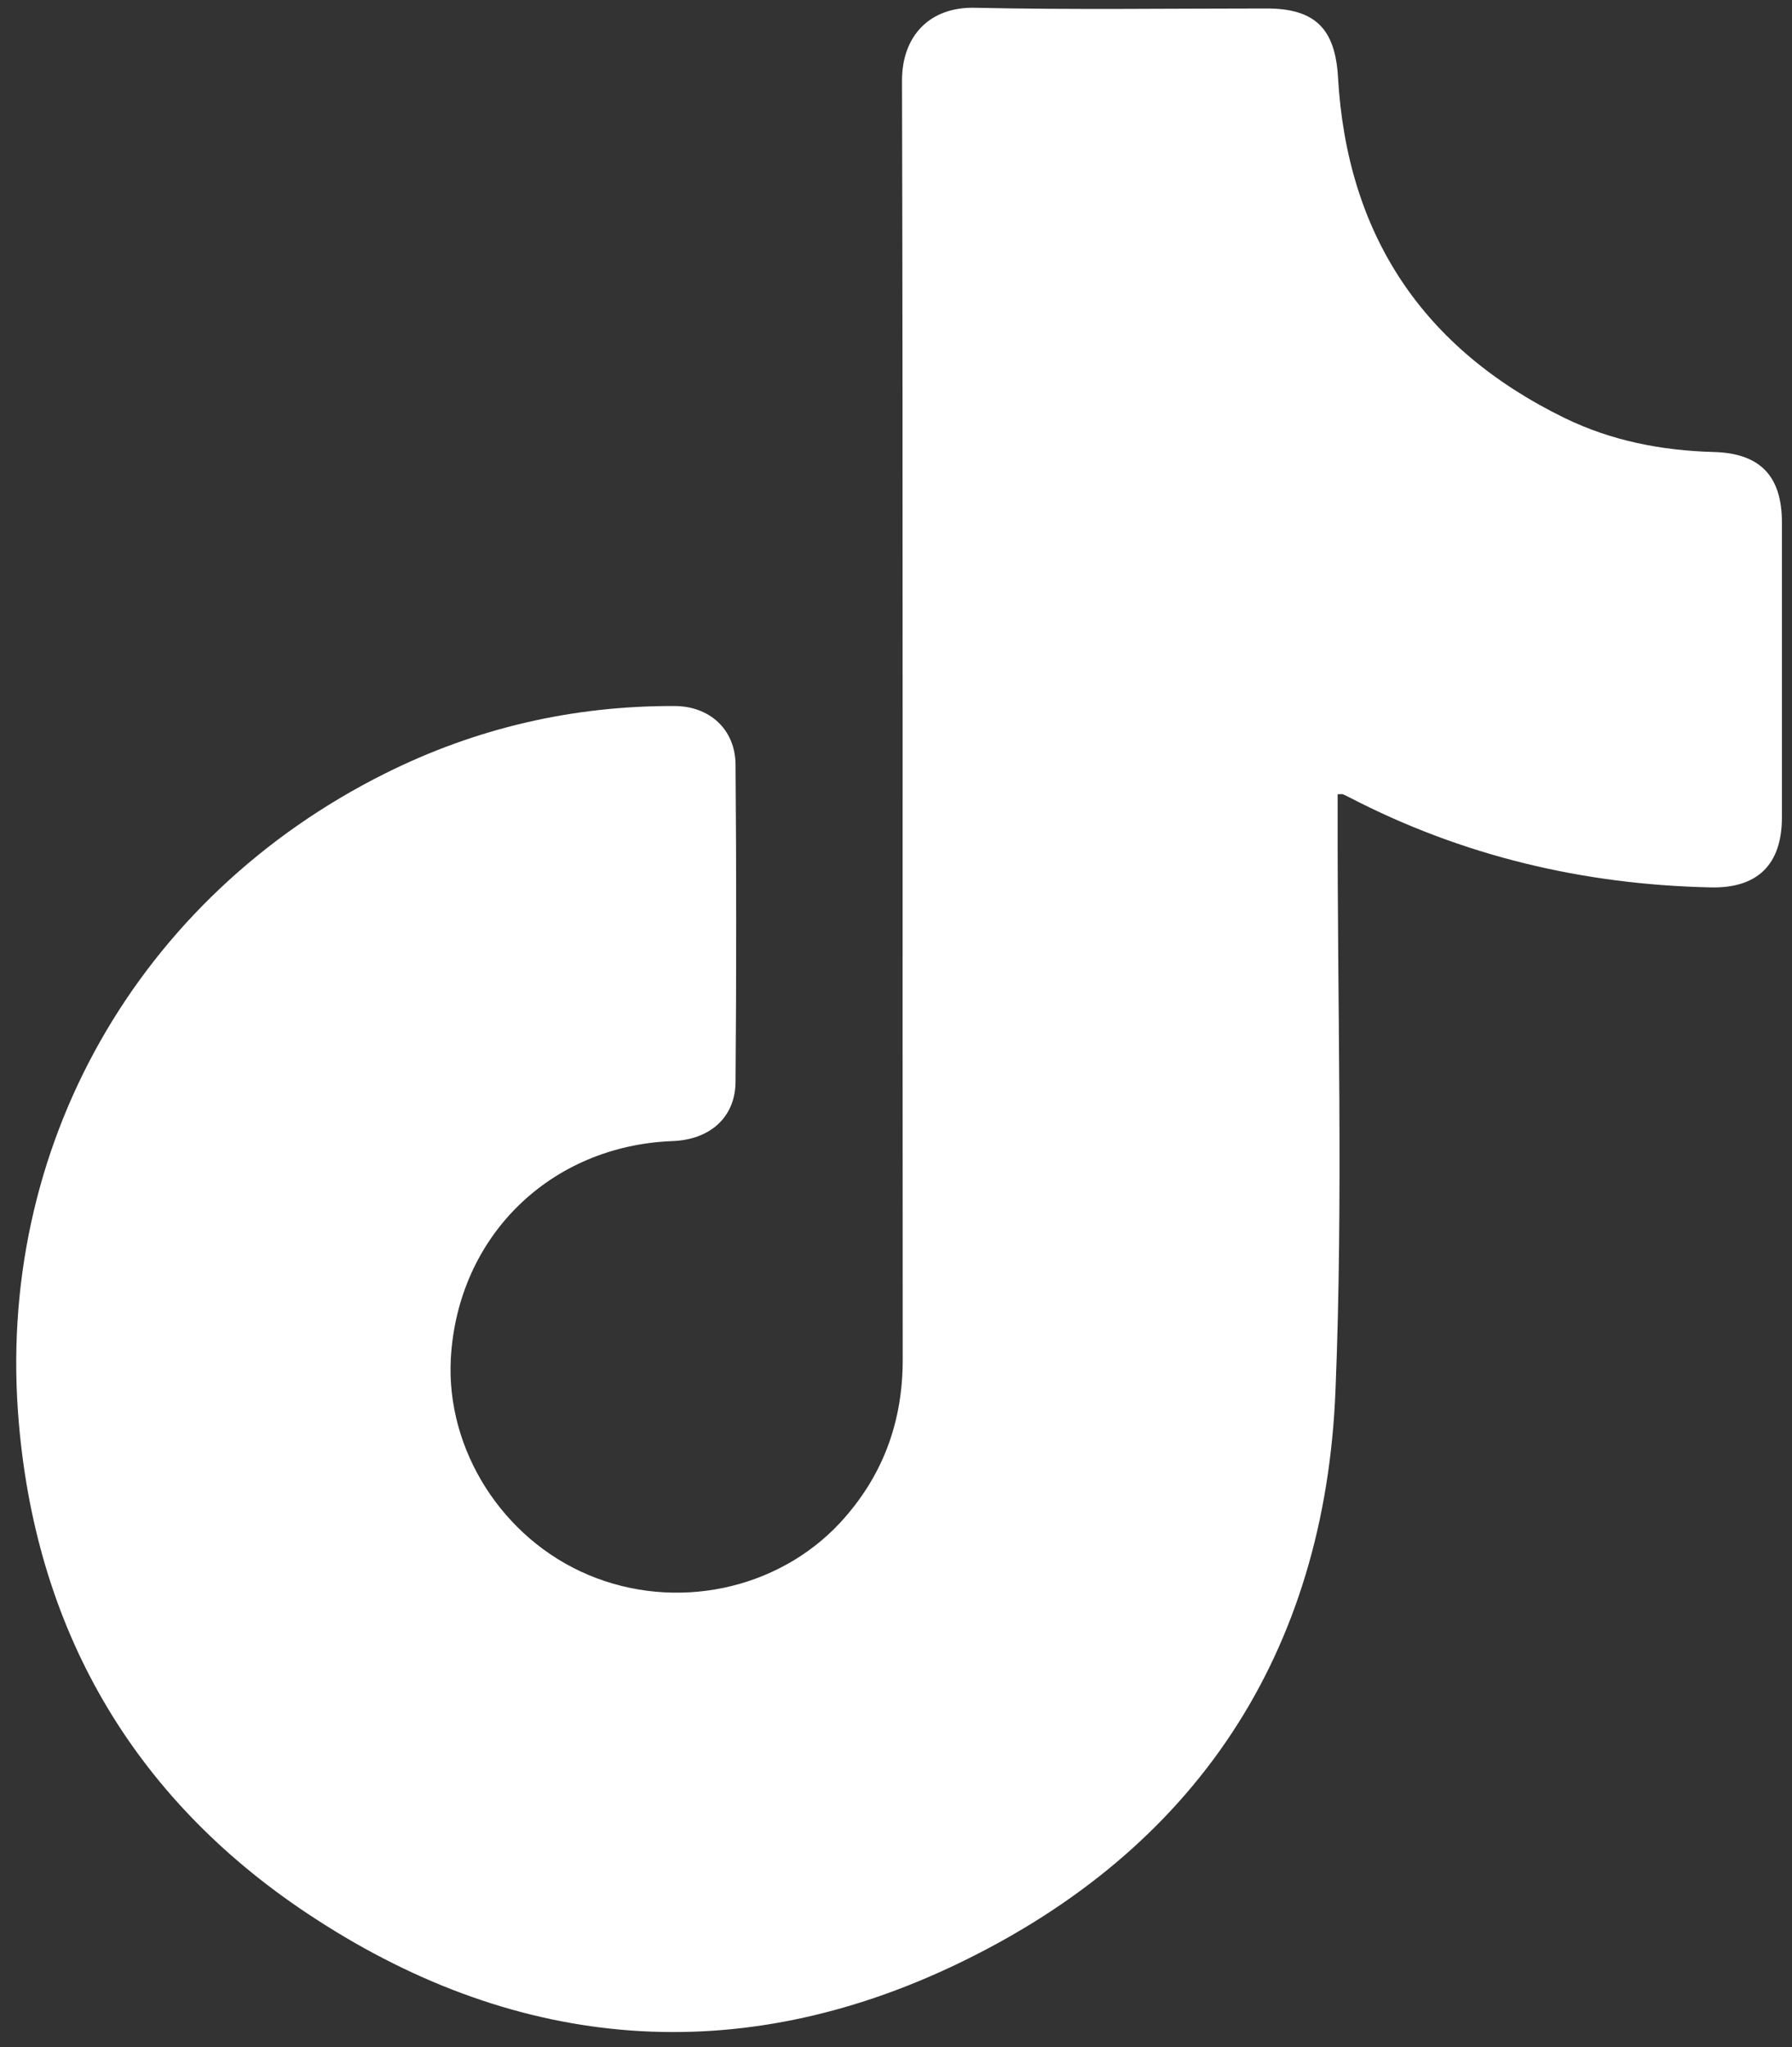
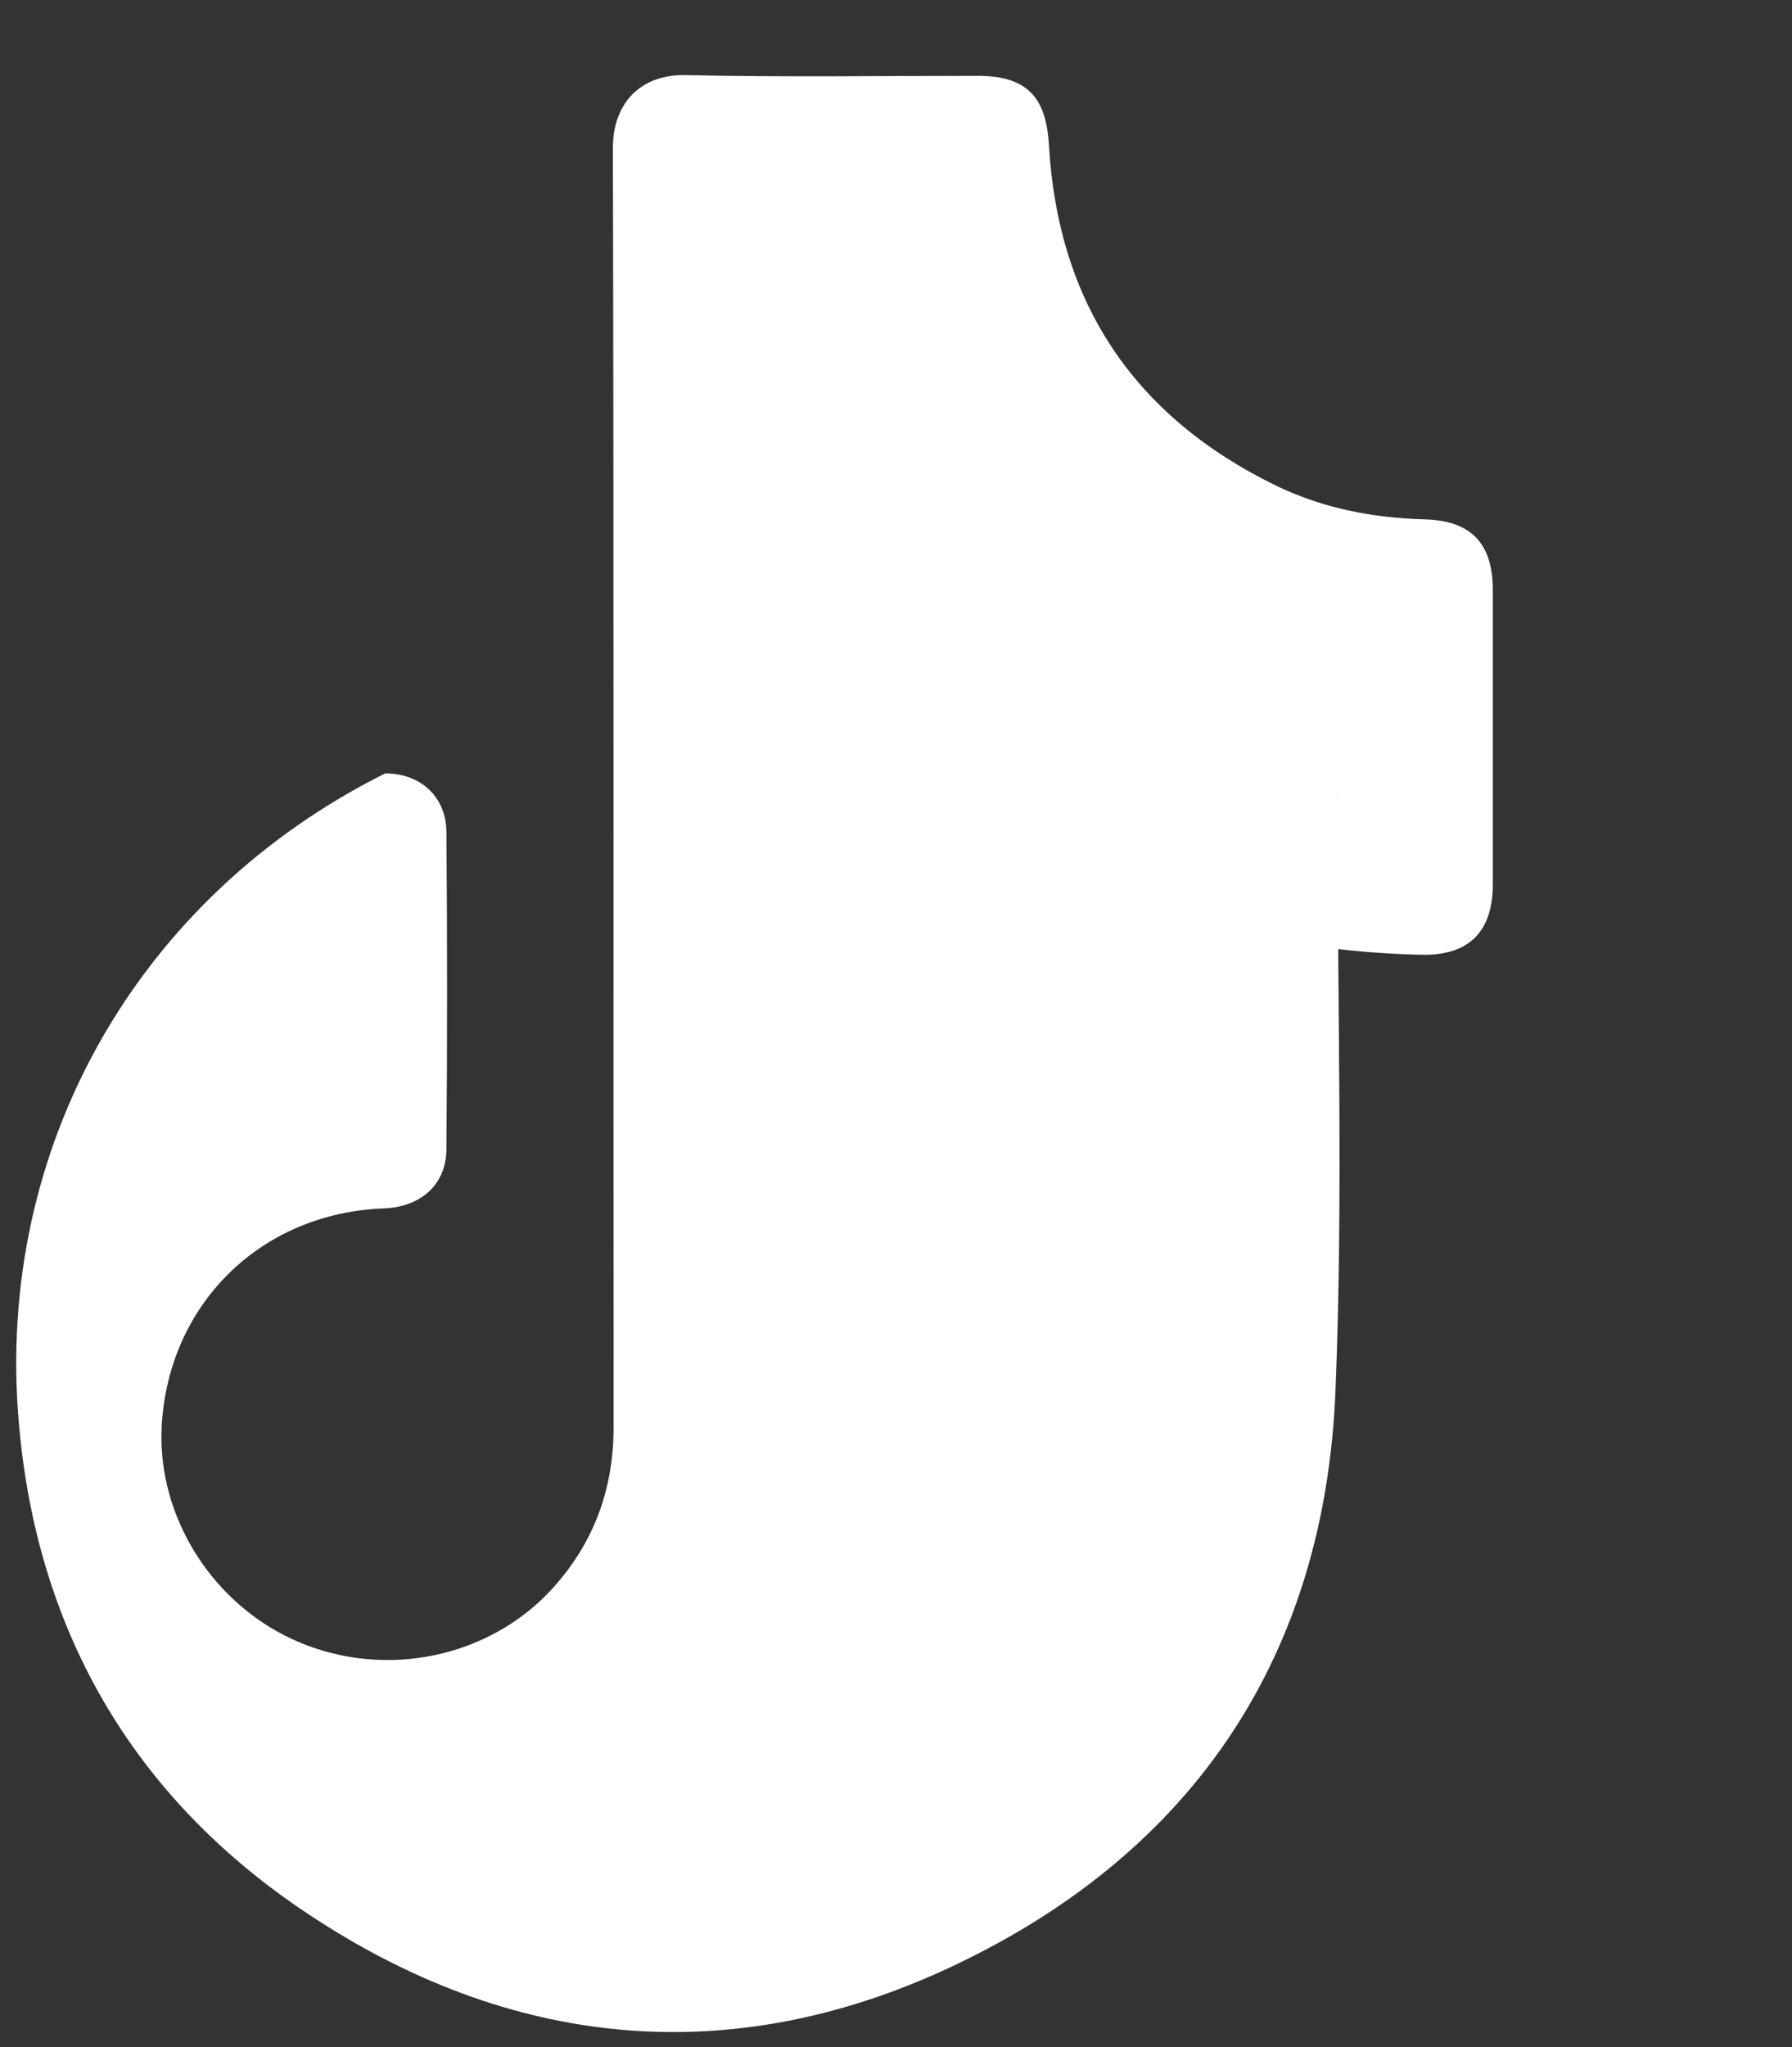
<svg xmlns="http://www.w3.org/2000/svg" id="Слой_1" x="0px" y="0px" viewBox="32 484 1014 1158" xml:space="preserve">
  <rect x="32" y="484" width="1014" height="1158" fill="#333333" stroke="none" />
-   <path fill="#FFFFFF" d="M788.9,933.3c0,3.7,0,7.2,0,10.9c-0.2,108.7,3.2,217.6-1.2,325.9c-5.8,149.6-79.4,260.3-213.8,324.8 c-123.9,59.5-247.7,49.6-362.9-25.1c-100.9-65.1-157.9-160.2-168.3-280.4C28.9,1133.2,110.1,991.3,250,921.5 c51.3-25.6,106-38.3,163.6-38.1c19.8,0,34.4,13.1,34.6,33c0.5,60,0.5,120,0,179.8c-0.2,19.9-14.5,32.5-35.5,33.3 c-69.3,2.6-121.7,53.8-125.6,123c-2.8,51.5,29.1,102,78,122.5c49.1,20.6,106.7,8.6,142.2-29.5c24.3-26.3,35.6-57.2,35.5-92.8 c-0.2-241,0.2-482.2-0.4-723.2c0-24.9,15.4-41.8,41.5-41.1c54.9,1.2,109.9,0.4,164.8,0.4c27.5,0,38.8,11.5,40.4,38.8 c5.1,89.3,48,153.7,128.3,192.9c26.5,12.9,54.9,18.4,84.3,19.2c26.3,0.7,38.6,13.6,38.6,39.9c0,55.6,0,111.2,0,166.7 c0,26.8-13.8,40.4-40.6,39.7c-72-1.6-140.3-17.8-204.3-51c-1.1-0.5-2.3-1.2-3.4-1.6C791.5,933.1,791,933.3,788.9,933.3z" />
+   <path fill="#FFFFFF" d="M788.9,933.3c0,3.7,0,7.2,0,10.9c-0.2,108.7,3.2,217.6-1.2,325.9c-5.8,149.6-79.4,260.3-213.8,324.8 c-123.9,59.5-247.7,49.6-362.9-25.1c-100.9-65.1-157.9-160.2-168.3-280.4C28.9,1133.2,110.1,991.3,250,921.5 c19.8,0,34.4,13.1,34.6,33c0.5,60,0.5,120,0,179.8c-0.2,19.9-14.5,32.5-35.5,33.3 c-69.3,2.6-121.7,53.8-125.6,123c-2.8,51.5,29.1,102,78,122.5c49.1,20.6,106.7,8.6,142.2-29.5c24.3-26.3,35.6-57.2,35.5-92.8 c-0.2-241,0.2-482.2-0.4-723.2c0-24.9,15.4-41.8,41.5-41.1c54.9,1.2,109.9,0.4,164.8,0.4c27.5,0,38.8,11.5,40.4,38.8 c5.1,89.3,48,153.7,128.3,192.9c26.5,12.9,54.9,18.4,84.3,19.2c26.3,0.7,38.6,13.6,38.6,39.9c0,55.6,0,111.2,0,166.7 c0,26.8-13.8,40.4-40.6,39.7c-72-1.6-140.3-17.8-204.3-51c-1.1-0.5-2.3-1.2-3.4-1.6C791.5,933.1,791,933.3,788.9,933.3z" />
</svg>